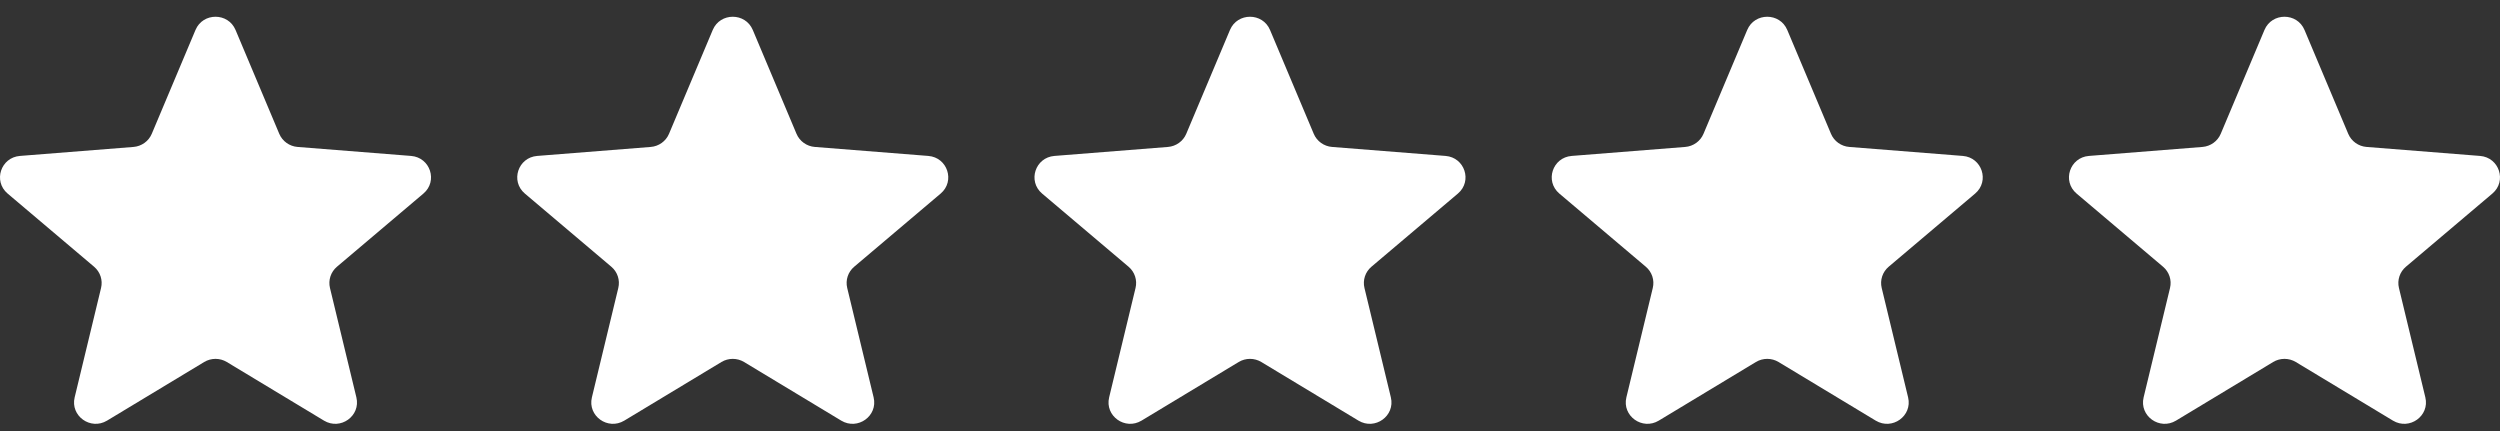
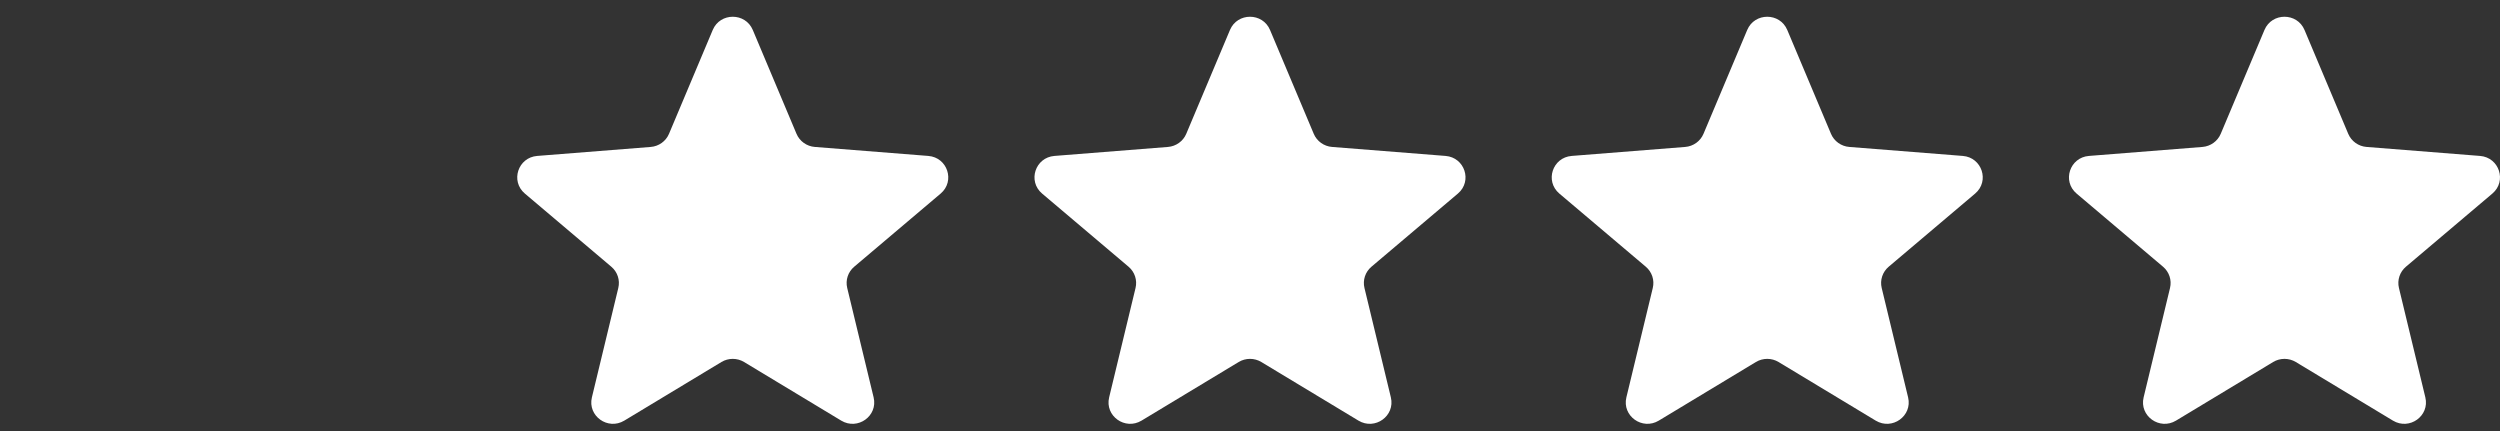
<svg xmlns="http://www.w3.org/2000/svg" width="116" height="20" viewBox="0 0 116 20" fill="none">
  <rect x="0" y="0" width="116" height="20" fill="#333333" stroke="none" />
  <g clip-path="url(#clip0_9286_74667)">
-     <path d="M9.071 1.39C9.415 0.573 10.585 0.573 10.929 1.39L12.958 6.209C13.103 6.553 13.431 6.788 13.807 6.818L19.073 7.235C19.965 7.305 20.327 8.405 19.647 8.981L15.635 12.376C15.348 12.619 15.223 12.999 15.311 13.362L16.536 18.438C16.744 19.299 15.797 19.978 15.033 19.517L10.524 16.797C10.203 16.603 9.797 16.603 9.475 16.797L4.967 19.517C4.203 19.978 3.256 19.299 3.464 18.438L4.689 13.362C4.777 12.999 4.652 12.619 4.365 12.376L0.353 8.981C-0.327 8.405 0.035 7.305 0.927 7.235L6.193 6.818C6.569 6.788 6.897 6.553 7.042 6.209L9.071 1.39Z" fill="white" />
    <path d="M33.071 1.39C33.415 0.573 34.585 0.573 34.929 1.39L36.958 6.209C37.103 6.553 37.431 6.788 37.807 6.818L43.073 7.235C43.965 7.305 44.327 8.405 43.647 8.981L39.635 12.376C39.348 12.619 39.223 12.999 39.311 13.362L40.536 18.438C40.744 19.299 39.797 19.978 39.033 19.517L34.525 16.797C34.203 16.603 33.797 16.603 33.475 16.797L28.967 19.517C28.203 19.978 27.256 19.299 27.464 18.438L28.689 13.362C28.777 12.999 28.652 12.619 28.365 12.376L24.353 8.981C23.673 8.405 24.035 7.305 24.927 7.235L30.193 6.818C30.57 6.788 30.897 6.553 31.042 6.209L33.071 1.39Z" fill="white" />
    <path d="M57.071 1.39C57.415 0.573 58.585 0.573 58.929 1.39L60.958 6.209C61.103 6.553 61.431 6.788 61.807 6.818L67.073 7.235C67.965 7.305 68.327 8.405 67.647 8.981L63.635 12.376C63.348 12.619 63.223 12.999 63.311 13.362L64.536 18.438C64.744 19.299 63.797 19.978 63.033 19.517L58.525 16.797C58.203 16.603 57.797 16.603 57.475 16.797L52.967 19.517C52.203 19.978 51.256 19.299 51.464 18.438L52.689 13.362C52.777 12.999 52.652 12.619 52.365 12.376L48.353 8.981C47.673 8.405 48.035 7.305 48.927 7.235L54.193 6.818C54.569 6.788 54.897 6.553 55.042 6.209L57.071 1.39Z" fill="white" />
    <path d="M81.071 1.39C81.415 0.573 82.585 0.573 82.929 1.39L84.958 6.209C85.103 6.553 85.431 6.788 85.807 6.818L91.073 7.235C91.965 7.305 92.327 8.405 91.647 8.981L87.635 12.376C87.348 12.619 87.223 12.999 87.311 13.362L88.536 18.438C88.744 19.299 87.797 19.978 87.033 19.517L82.525 16.797C82.203 16.603 81.797 16.603 81.475 16.797L76.967 19.517C76.203 19.978 75.256 19.299 75.464 18.438L76.689 13.362C76.777 12.999 76.652 12.619 76.365 12.376L72.353 8.981C71.673 8.405 72.035 7.305 72.927 7.235L78.193 6.818C78.57 6.788 78.897 6.553 79.042 6.209L81.071 1.39Z" fill="white" />
    <path d="M105.071 1.39C105.415 0.573 106.585 0.573 106.929 1.39L108.958 6.209C109.103 6.553 109.431 6.788 109.807 6.818L115.073 7.235C115.965 7.305 116.327 8.405 115.647 8.981L111.635 12.376C111.348 12.619 111.223 12.999 111.311 13.362L112.536 18.438C112.744 19.299 111.797 19.978 111.033 19.517L106.525 16.797C106.202 16.603 105.797 16.603 105.475 16.797L100.967 19.517C100.203 19.978 99.256 19.299 99.464 18.438L100.689 13.362C100.777 12.999 100.652 12.619 100.365 12.376L96.353 8.981C95.673 8.405 96.035 7.305 96.927 7.235L102.193 6.818C102.569 6.788 102.897 6.553 103.042 6.209L105.071 1.39Z" fill="white" />
  </g>
  <defs>
    <clipPath id="clip0_9286_74667">
      <rect width="116" height="18.889" fill="white" transform="translate(0 0.777)" />
    </clipPath>
  </defs>
</svg>